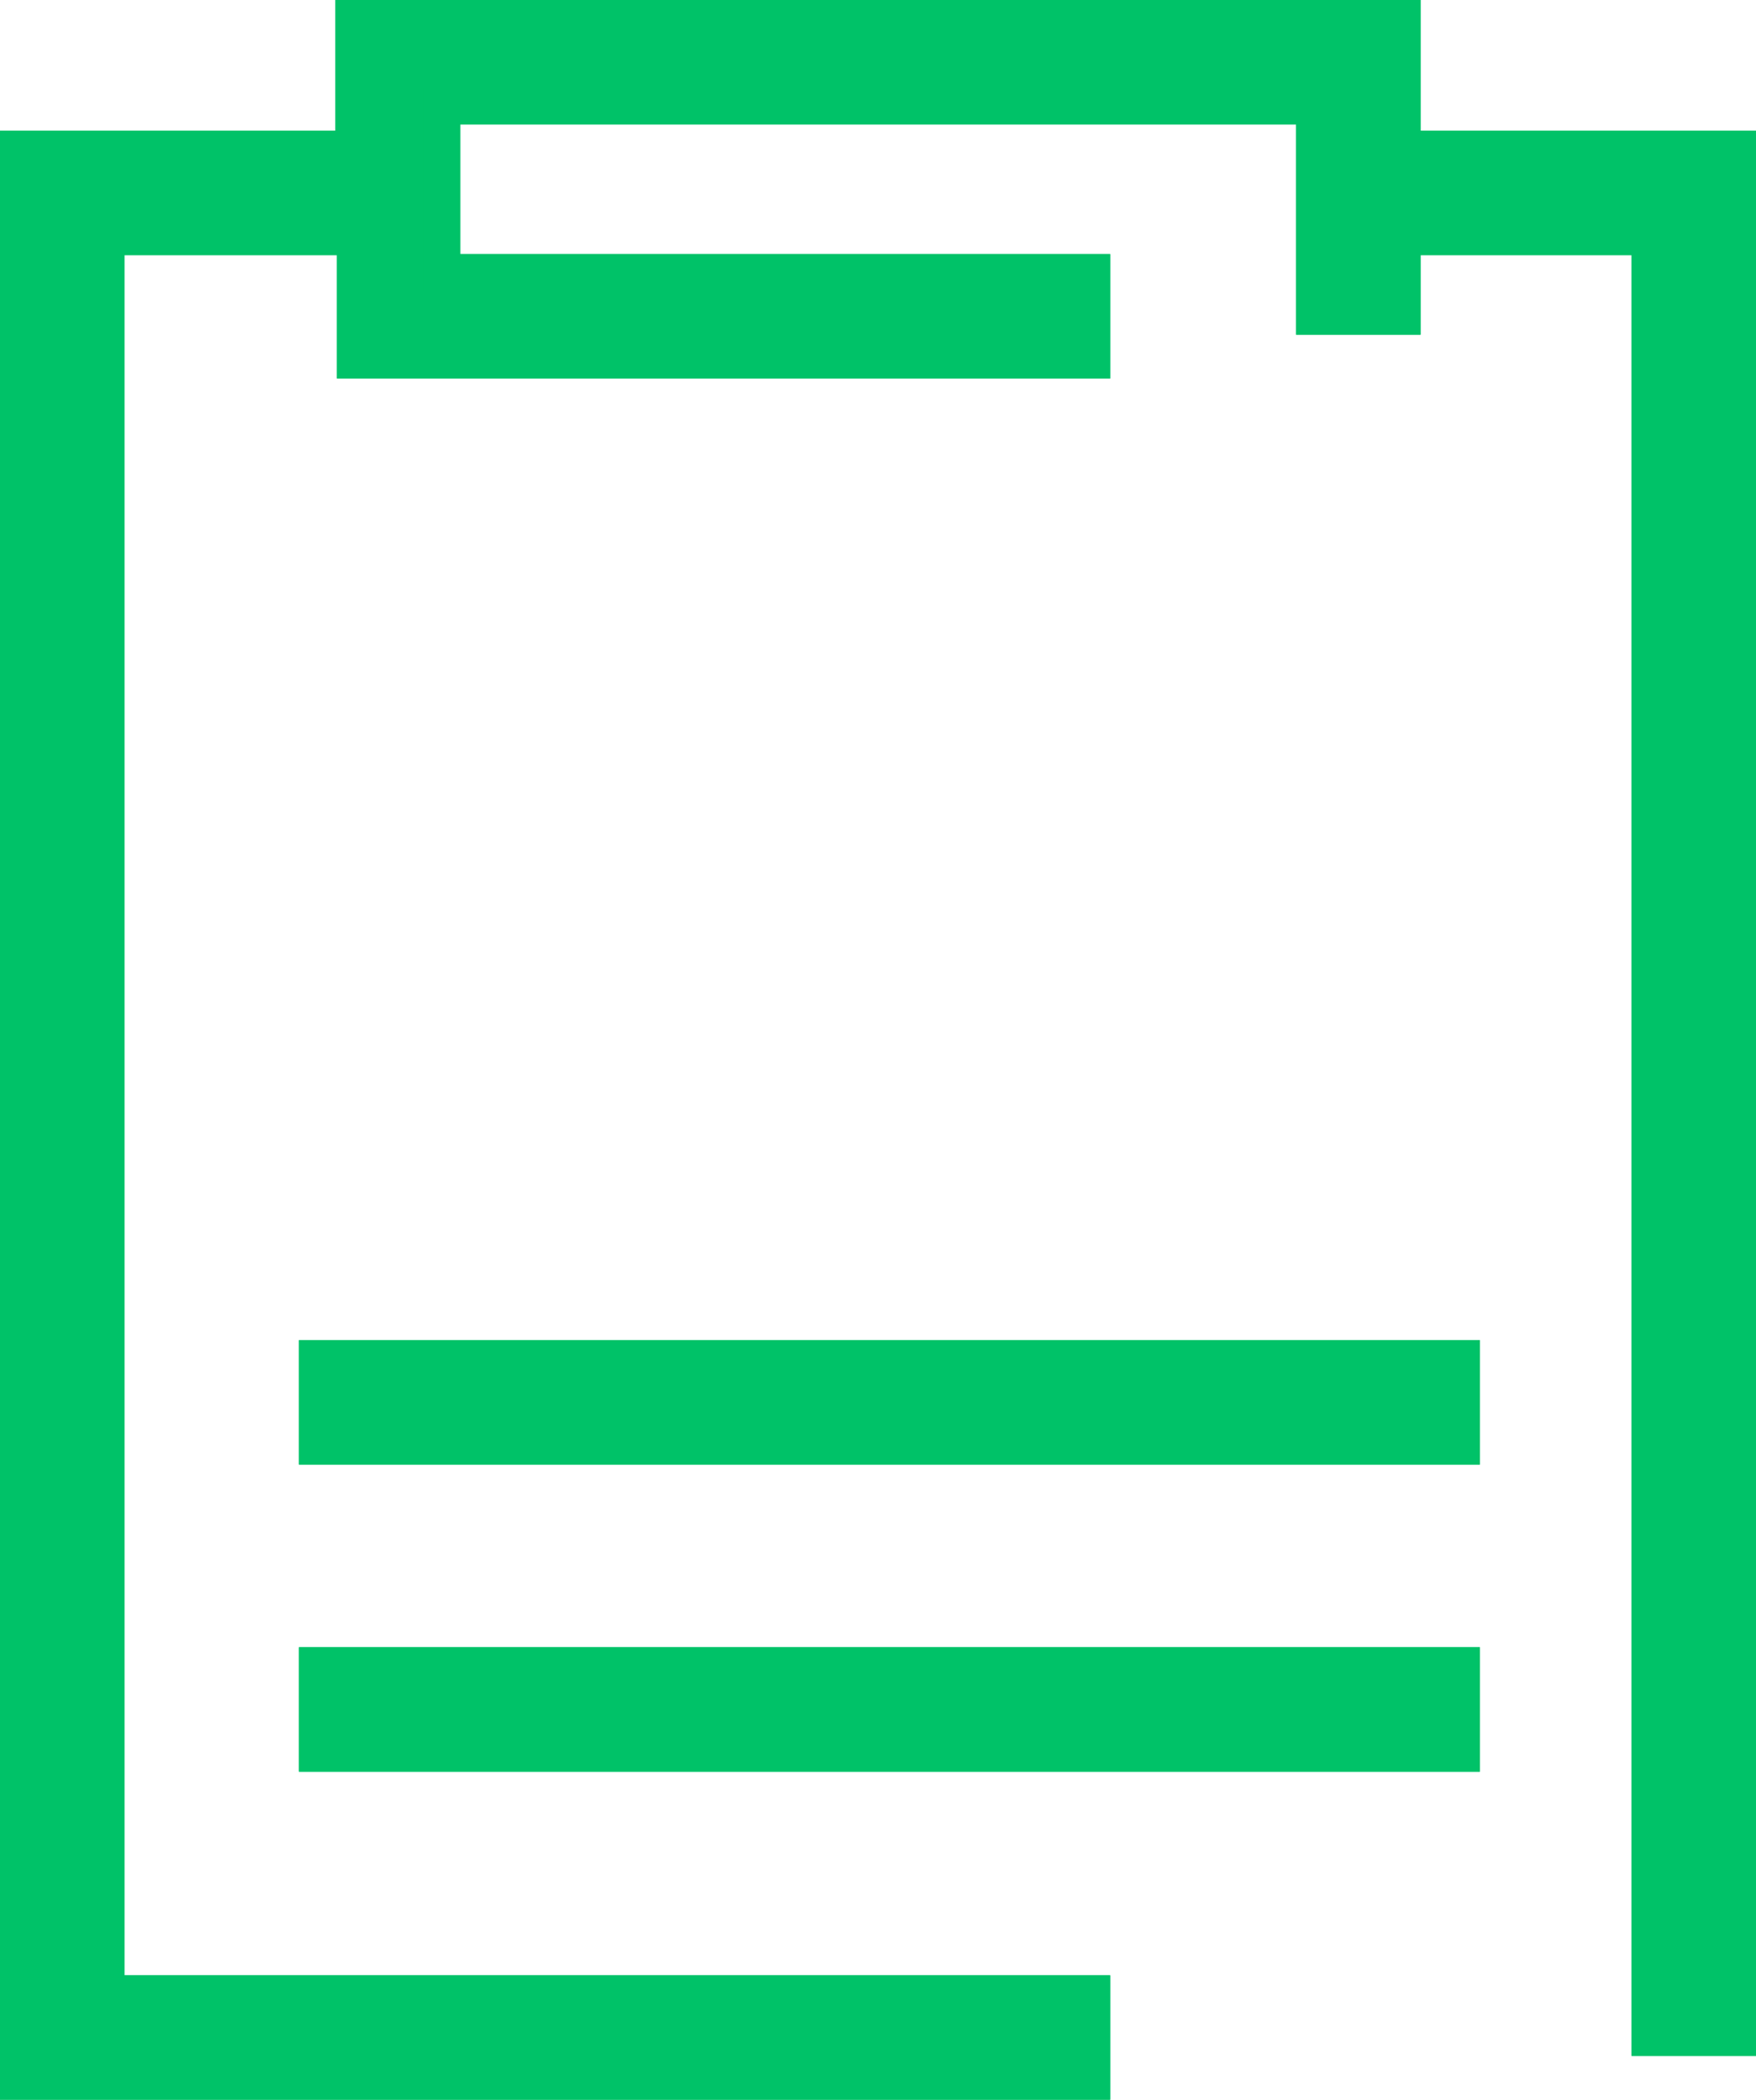
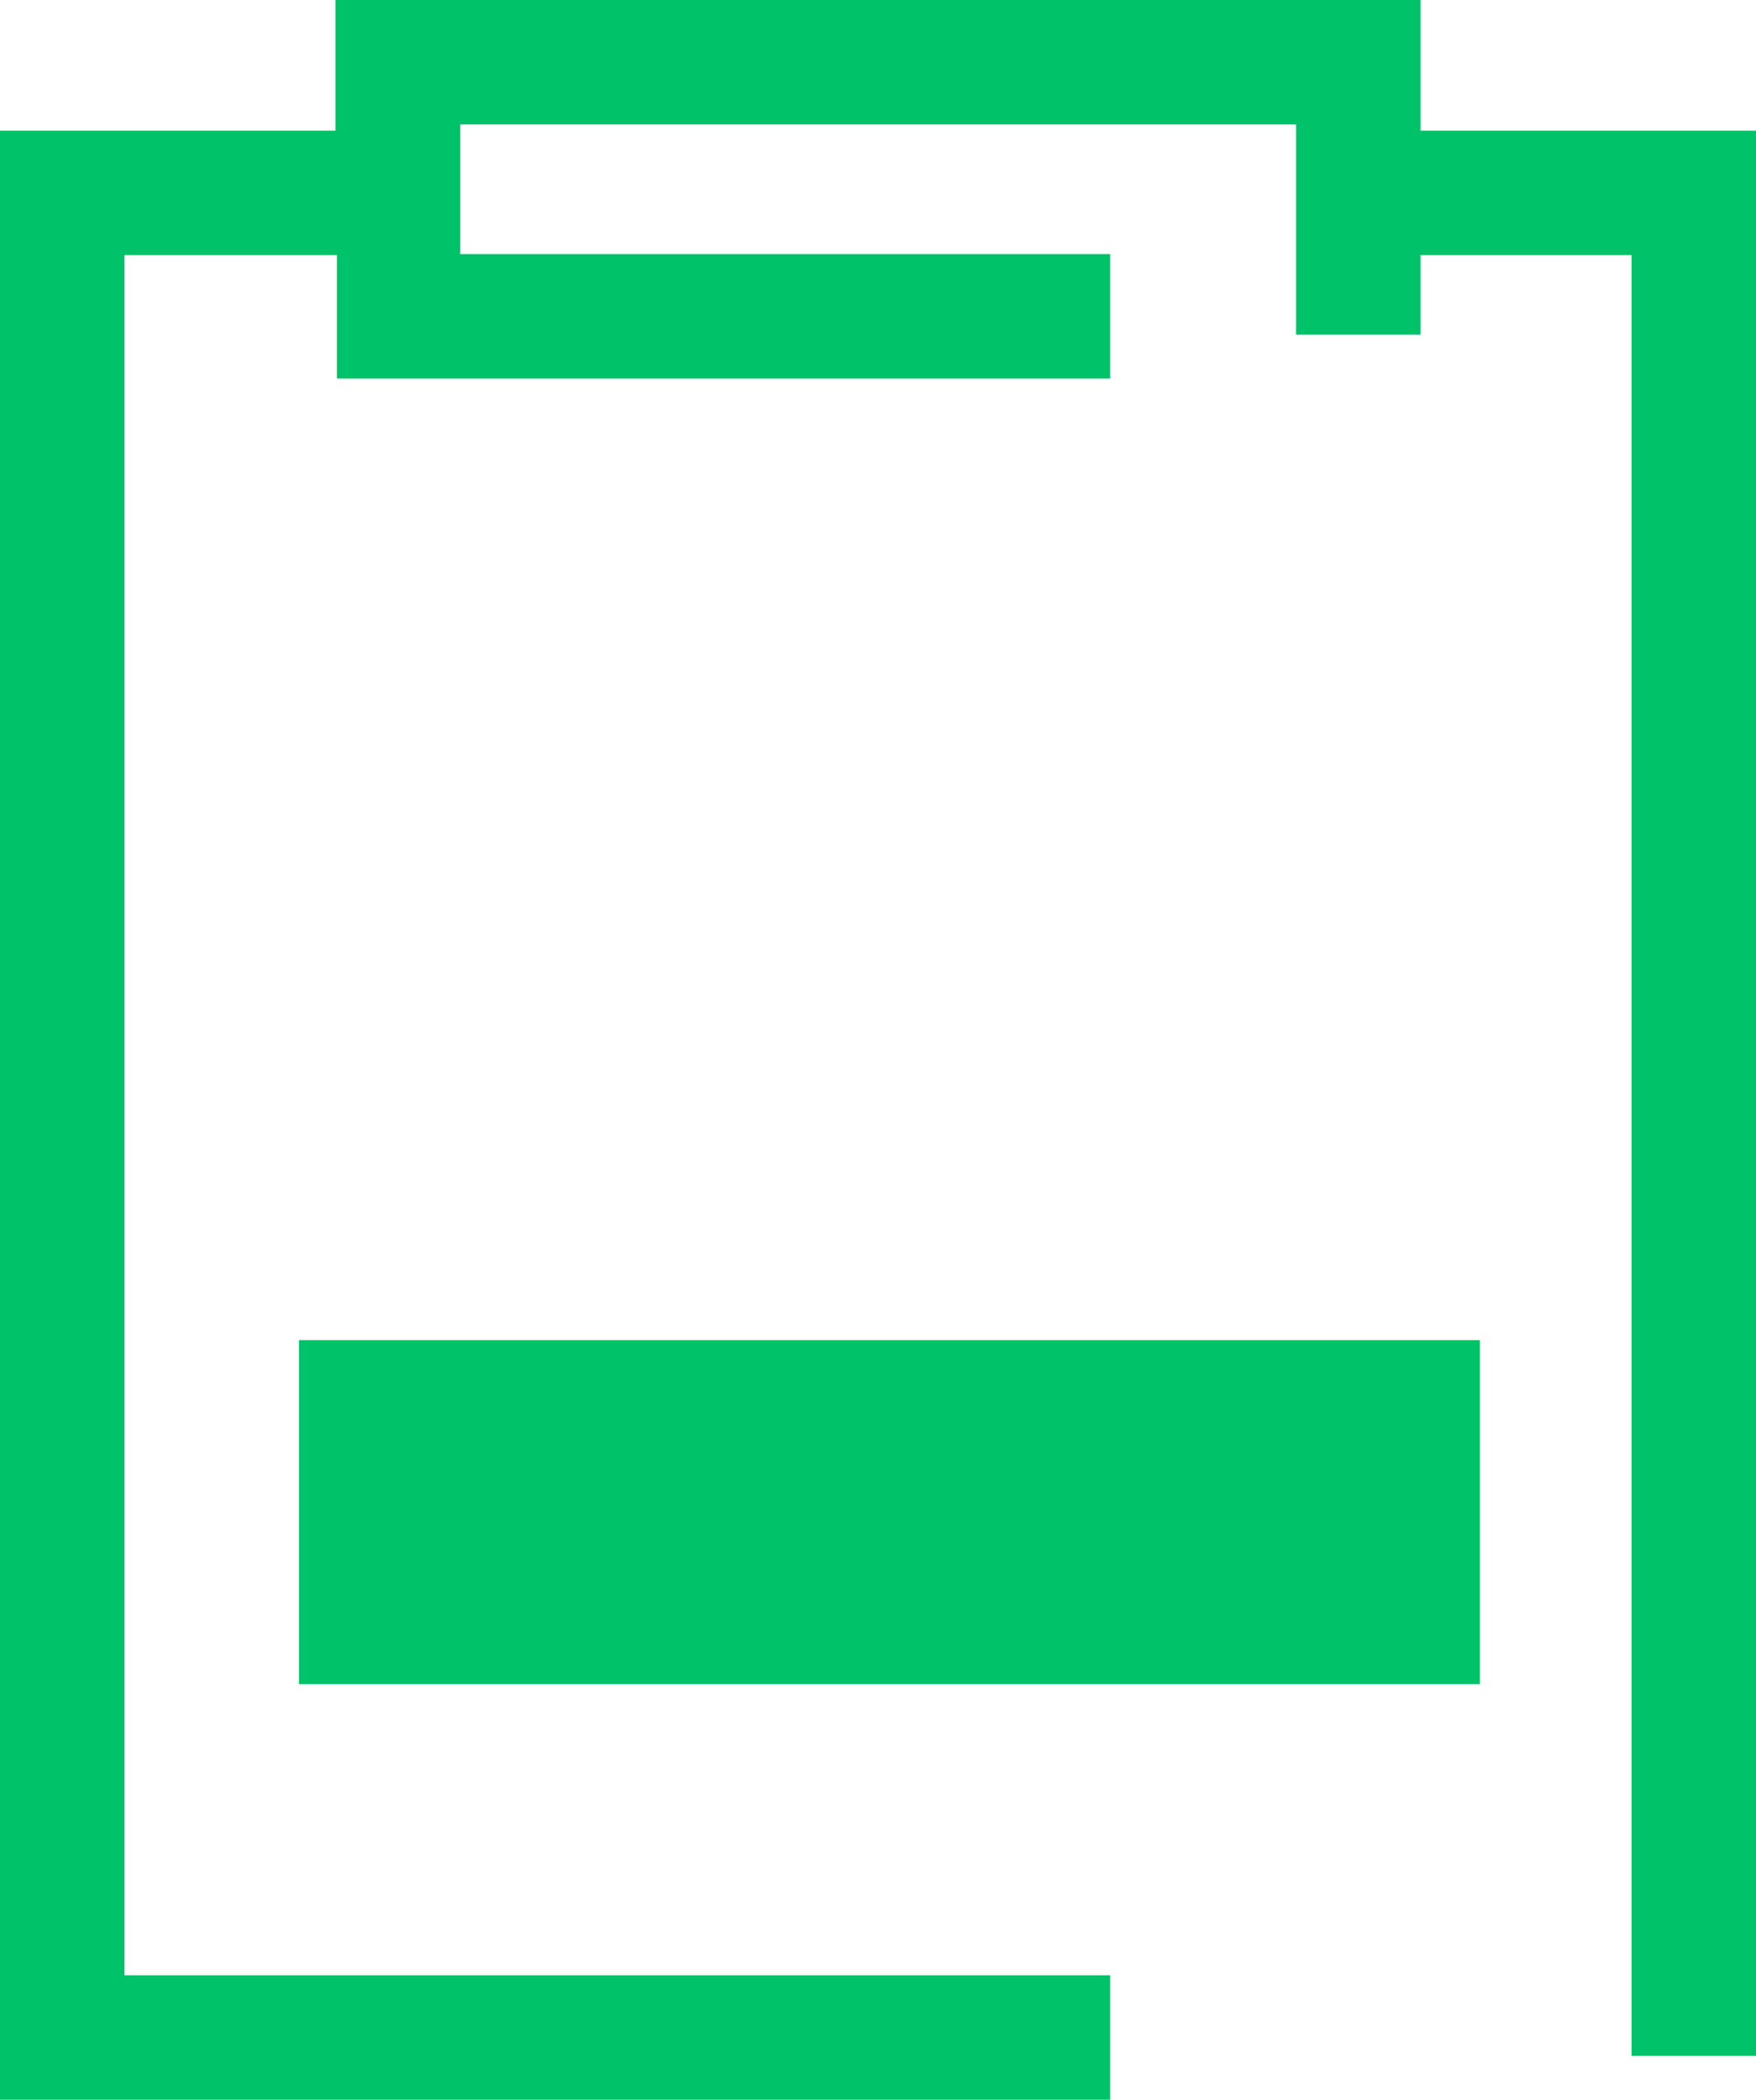
<svg xmlns="http://www.w3.org/2000/svg" viewBox="0 0 47.69 57.03">
  <defs>
    <style>.cls-1,.cls-2{fill:#00c268;stroke:#00c268;}.cls-1{stroke-miterlimit:10;fill-rule:evenodd;}.cls-2{stroke-miterlimit:8;}</style>
  </defs>
  <g id="Layer_2" data-name="Layer 2">
    <g id="Business">
      <g id="Reporting">
-         <path class="cls-1" d="M8.62,39.28H39.69V36.9H8.62Zm0,8.34H39.69V45.24H8.62ZM47.19,4.05V55.34H44.81V6.43H38.08V8.59H35.7V2.88H12V7.4H29.65V9.78h-20V6.43H2.88V54.15H29.65v2.38H.5V4.05H9.61V.5H38.08V4.05Z" />
-         <path class="cls-2" d="M8.62,39.28H39.69V36.9H8.62Zm0,8.34H39.69V45.24H8.62ZM47.19,4.05V55.34H44.81V6.43H38.08V8.59H35.7V2.88H12V7.4H29.65V9.78h-20V6.43H2.88V54.15H29.65v2.38H.5V4.05H9.61V.5H38.08V4.05Z" />
+         <path class="cls-2" d="M8.62,39.28H39.69V36.9H8.62ZH39.69V45.24H8.62ZM47.19,4.05V55.34H44.81V6.43H38.08V8.59H35.7V2.88H12V7.4H29.65V9.78h-20V6.43H2.88V54.15H29.65v2.38H.5V4.05H9.61V.5H38.08V4.05Z" />
      </g>
    </g>
  </g>
</svg>